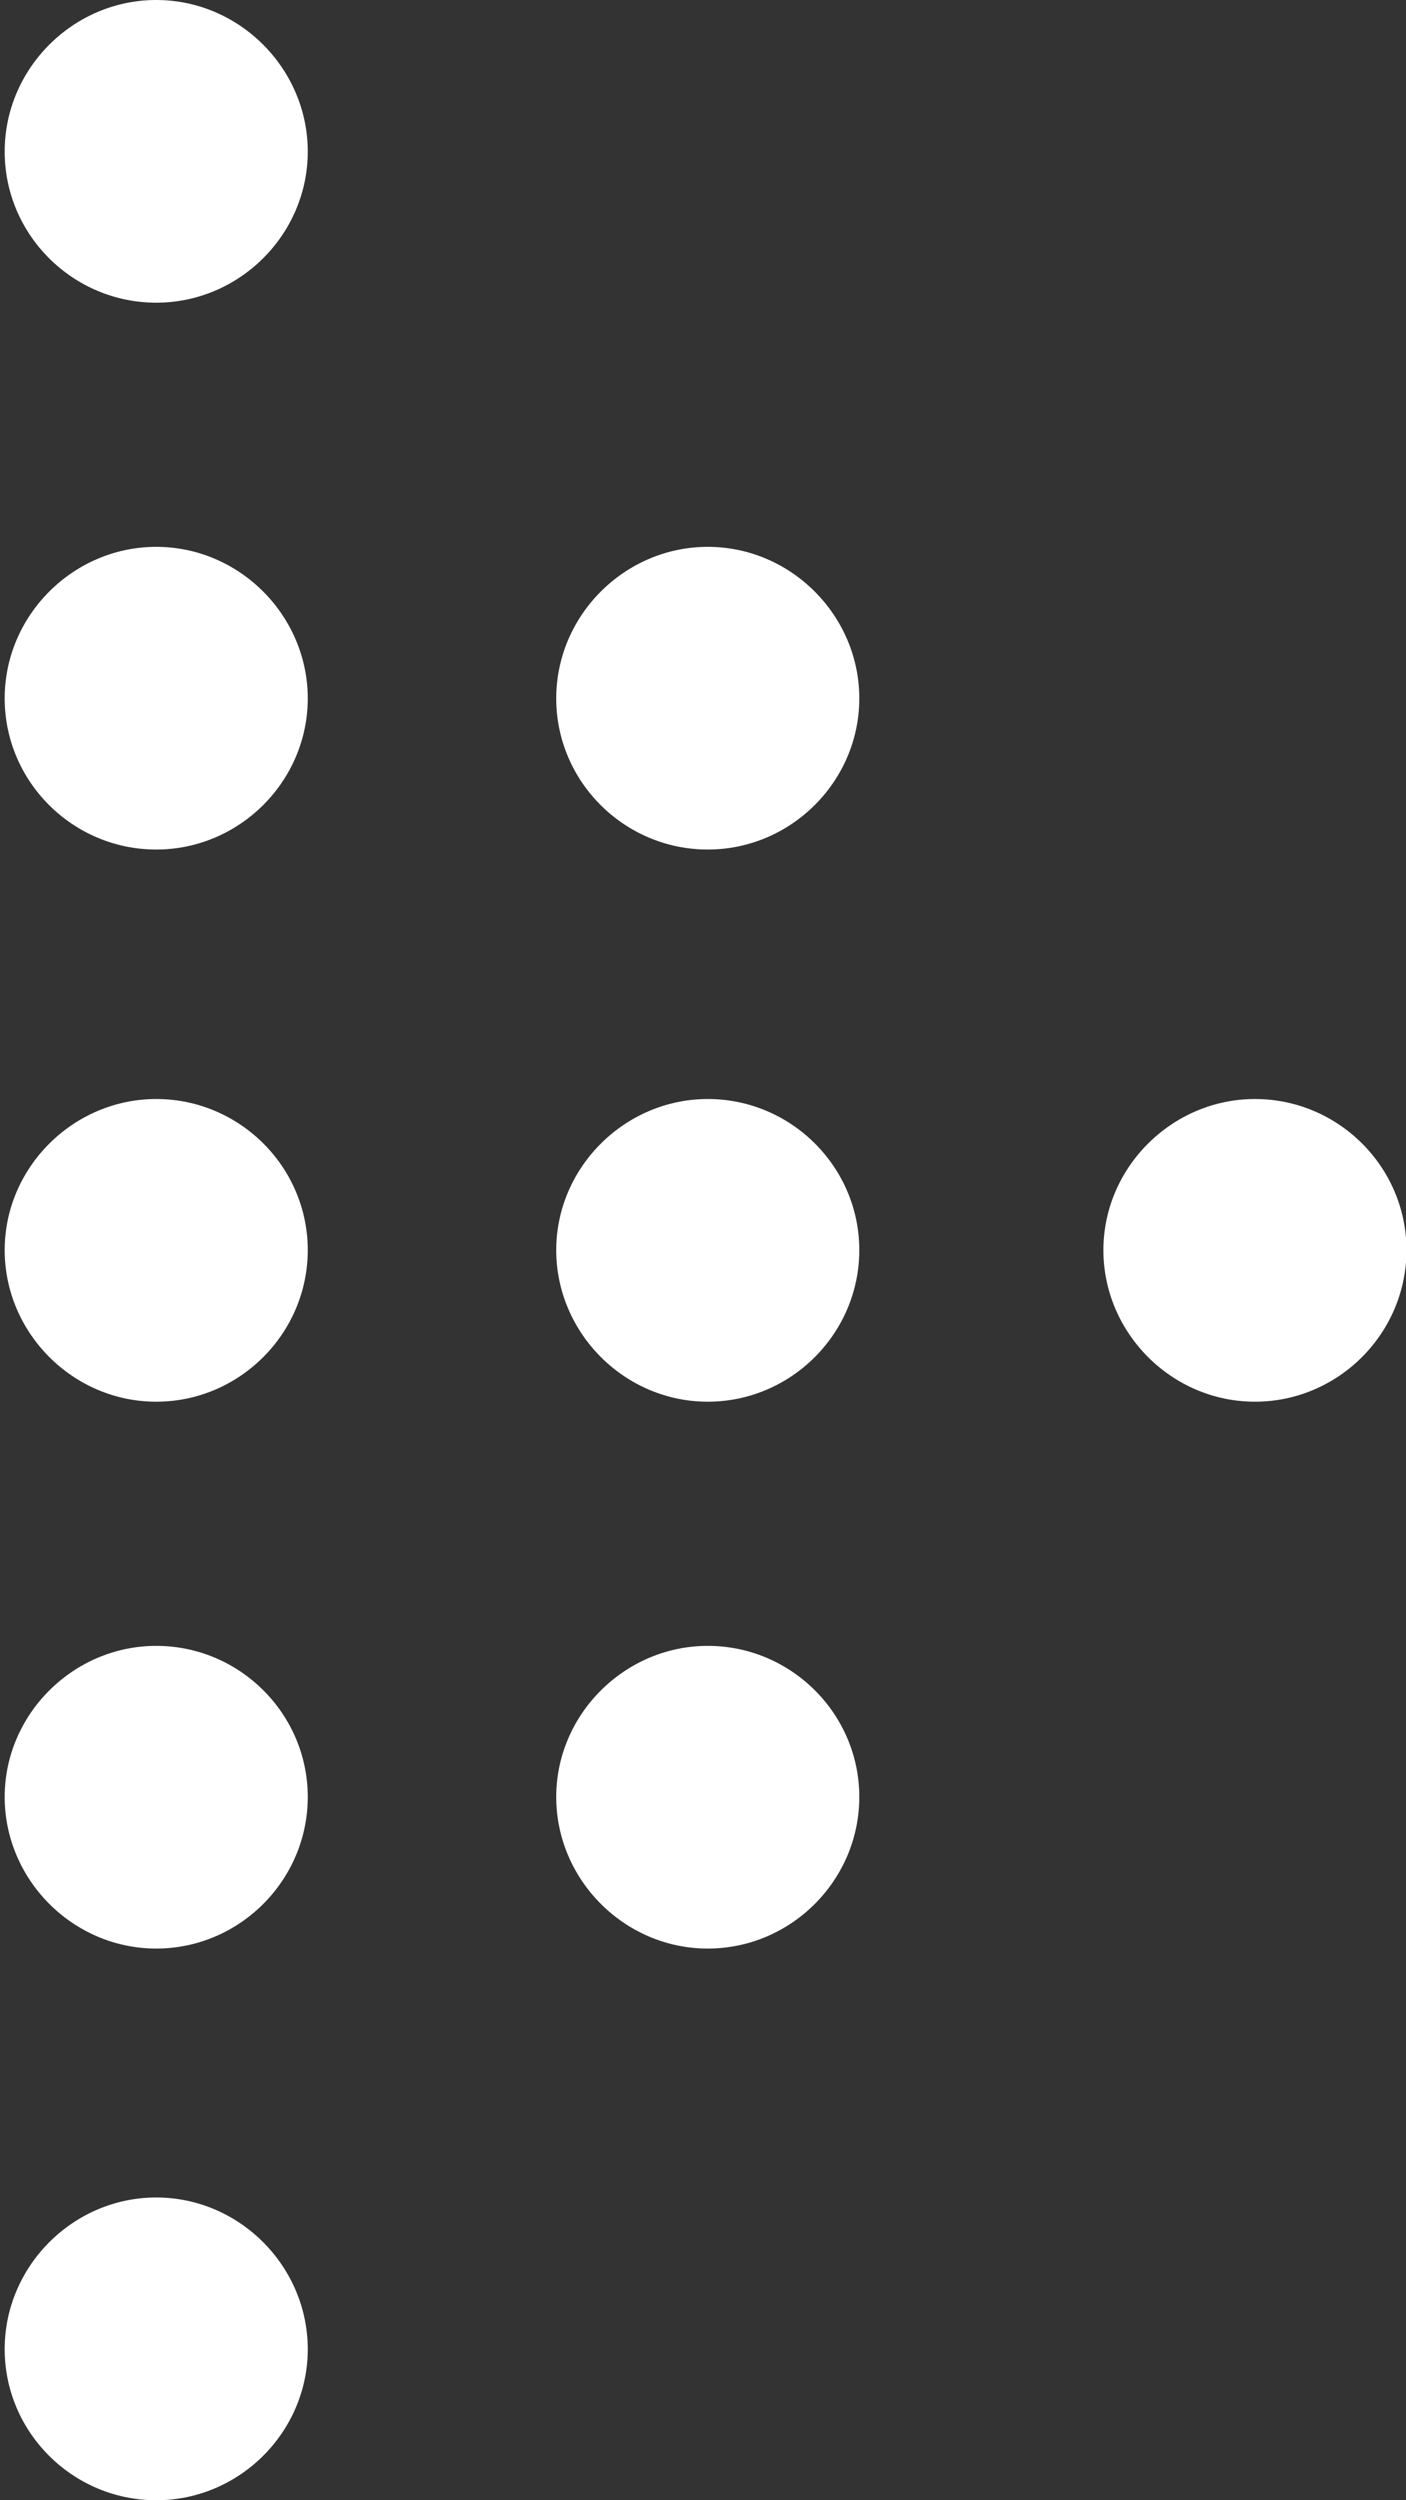
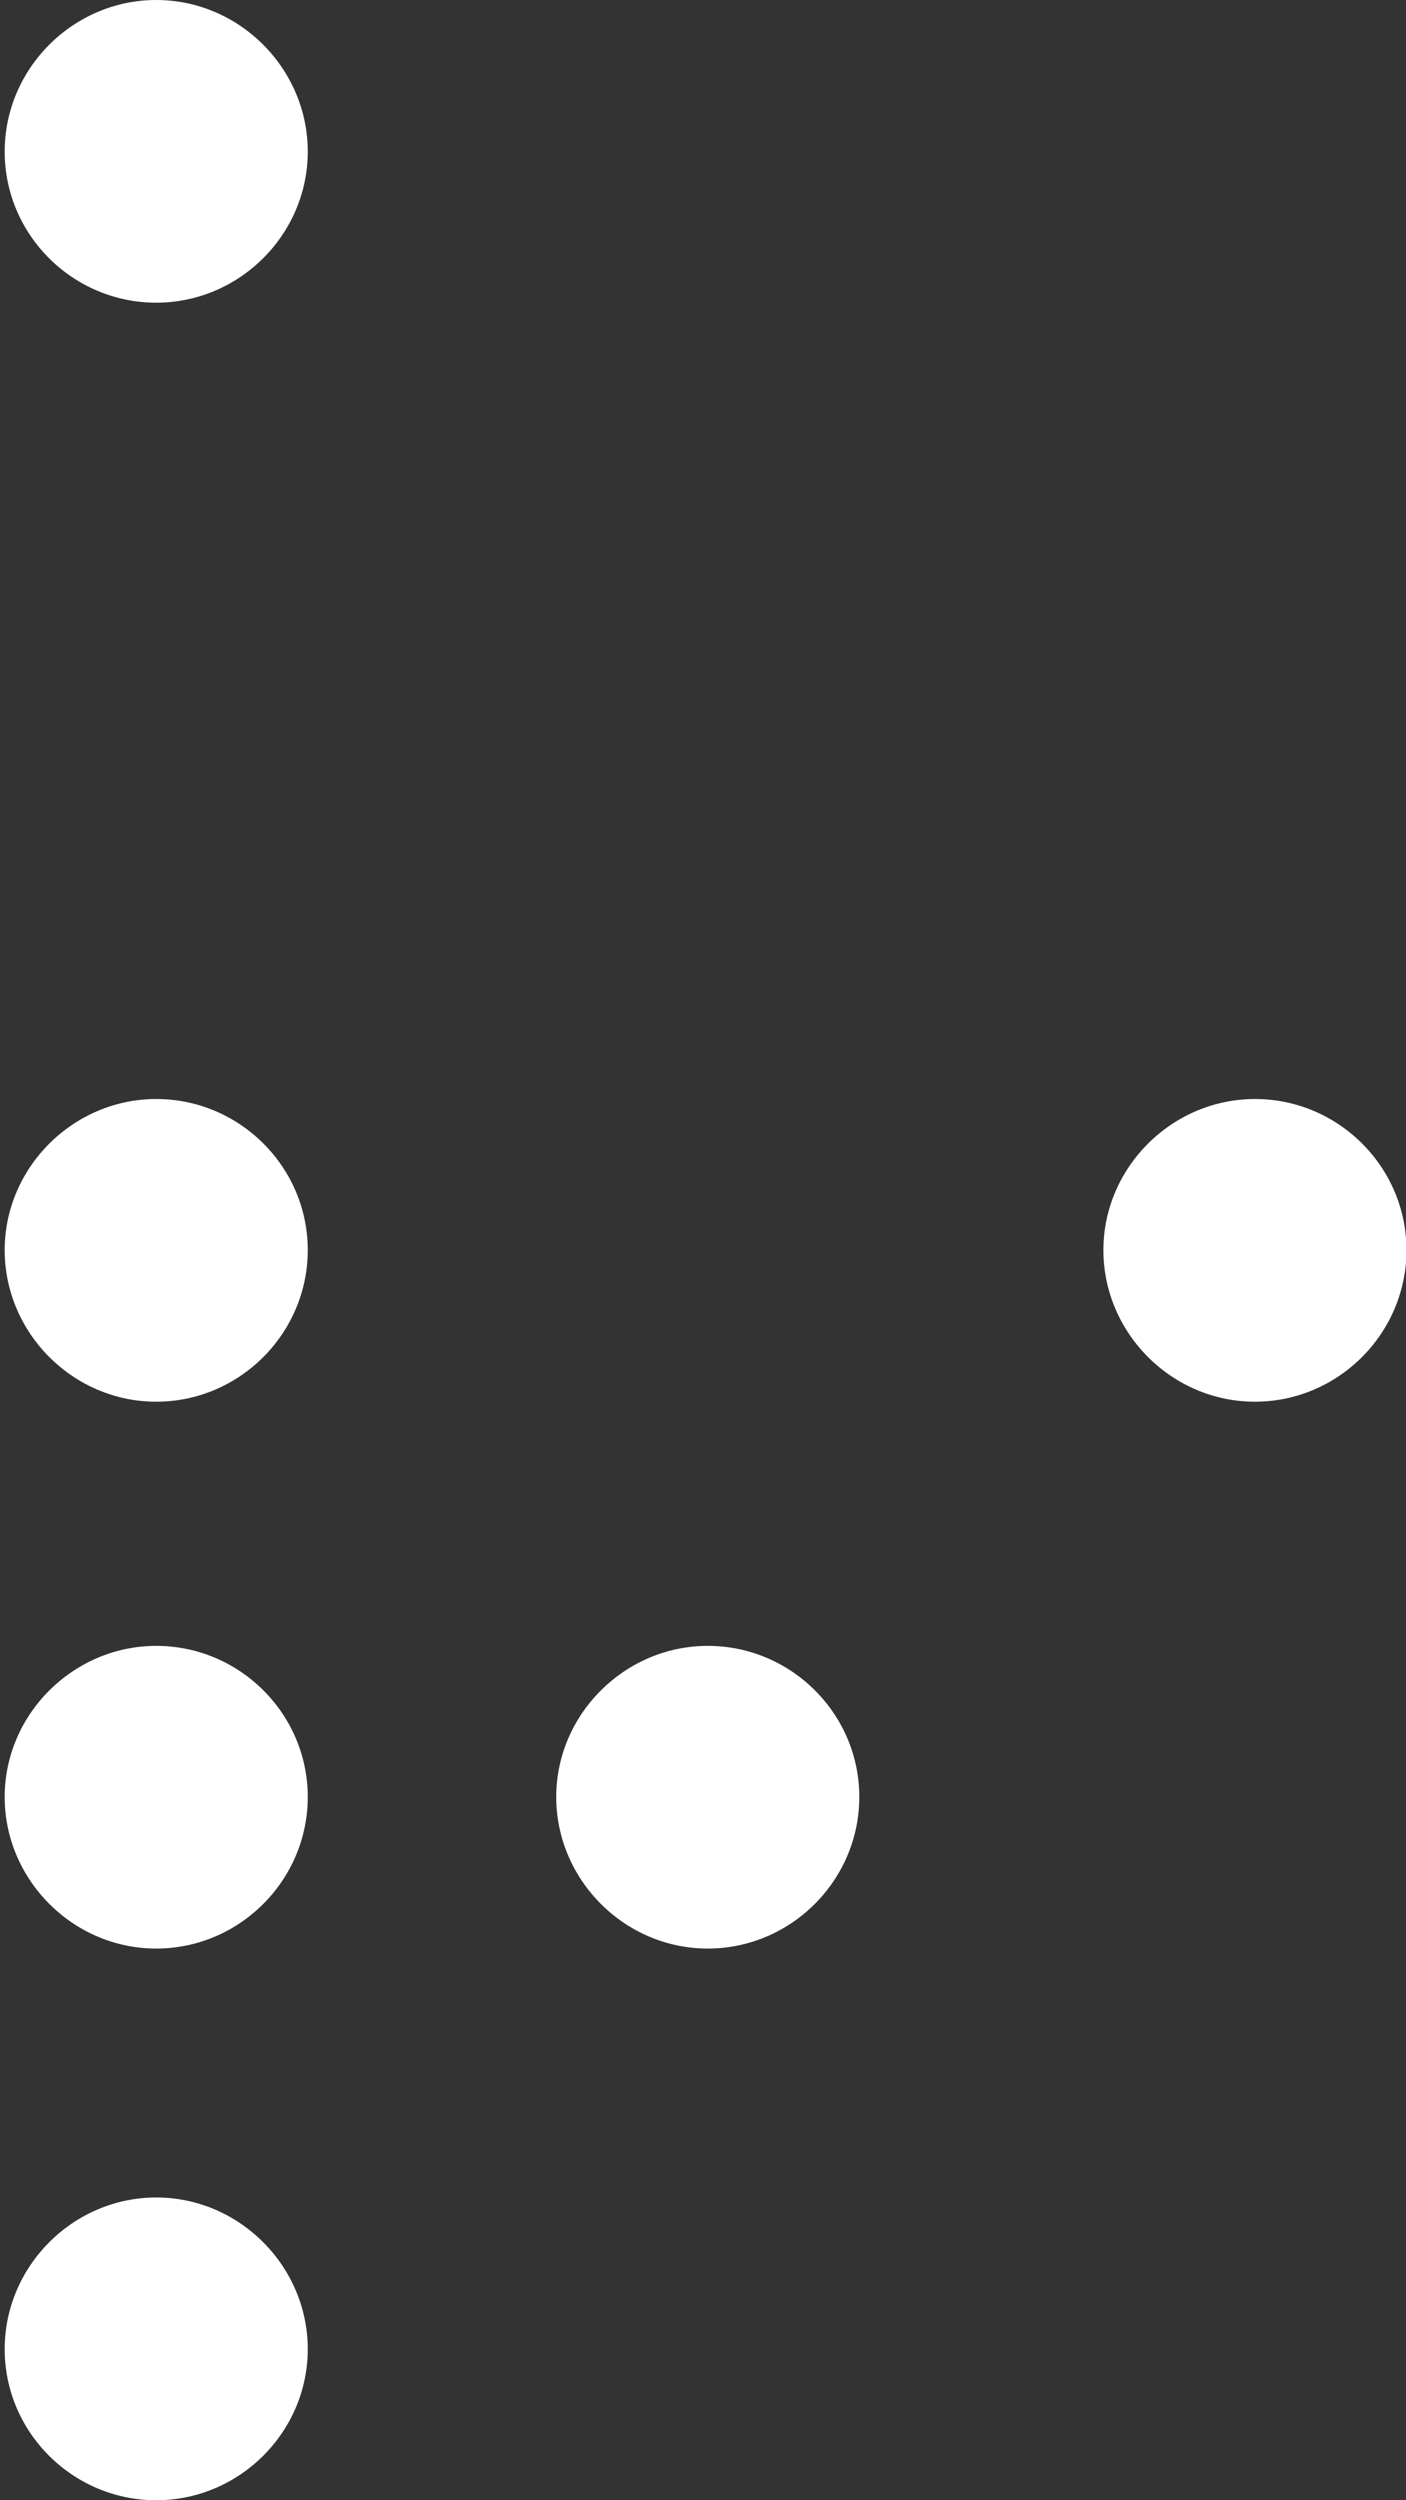
<svg xmlns="http://www.w3.org/2000/svg" width="18" height="32" viewBox="0 0 18 32" fill="none">
  <rect x="0" y="0" width="18" height="32" fill="#333333" stroke="none" />
  <path d="M2 21.065C0.94 21.065 0.06 21.939 0.06 22.999C0.06 24.059 0.934 24.939 2 24.939C3.066 24.939 3.94 24.065 3.94 22.999C3.94 21.933 3.066 21.065 2 21.065Z" fill="white" />
  <path d="M2 28.125C0.94 28.125 0.06 29 0.06 30.066C0.06 31.132 0.934 32 2 32C3.066 32 3.94 31.126 3.94 30.066C3.94 29.006 3.066 28.125 2 28.125Z" fill="white" />
  <path d="M2 14.066C0.94 14.066 0.06 14.94 0.06 16C0.06 17.06 0.934 17.94 2 17.94C3.066 17.94 3.94 17.066 3.94 16C3.94 14.934 3.066 14.066 2 14.066Z" fill="white" />
-   <path d="M9.061 14.066C8.001 14.066 7.121 14.94 7.121 16C7.121 17.06 7.995 17.94 9.061 17.94C10.127 17.94 11.001 17.066 11.001 16C11.001 14.934 10.127 14.066 9.061 14.066Z" fill="white" />
  <path d="M9.061 21.065C8.001 21.065 7.121 21.939 7.121 22.999C7.121 24.059 7.995 24.939 9.061 24.939C10.127 24.939 11.001 24.065 11.001 22.999C11.001 21.933 10.127 21.065 9.061 21.065Z" fill="white" />
  <path d="M2 0C0.94 0 0.06 0.874 0.06 1.94C0.06 3.007 0.934 3.874 2 3.874C3.066 3.874 3.94 3 3.94 1.94C3.94 0.88 3.066 0 2 0Z" fill="white" />
  <path d="M16.066 14.066C15.006 14.066 14.126 14.94 14.126 16C14.126 17.06 15 17.94 16.066 17.94C17.132 17.94 18.006 17.066 18.006 16C18.006 14.934 17.132 14.066 16.066 14.066Z" fill="white" />
-   <path d="M9.061 6.999C8.001 6.999 7.121 7.873 7.121 8.939C7.121 10.005 7.995 10.873 9.061 10.873C10.127 10.873 11.001 9.999 11.001 8.939C11.001 7.879 10.127 6.999 9.061 6.999Z" fill="white" />
-   <path d="M2 6.999C0.94 6.999 0.06 7.873 0.06 8.939C0.06 10.005 0.934 10.873 2 10.873C3.066 10.873 3.94 9.999 3.94 8.939C3.94 7.879 3.066 6.999 2 6.999Z" fill="white" />
</svg>